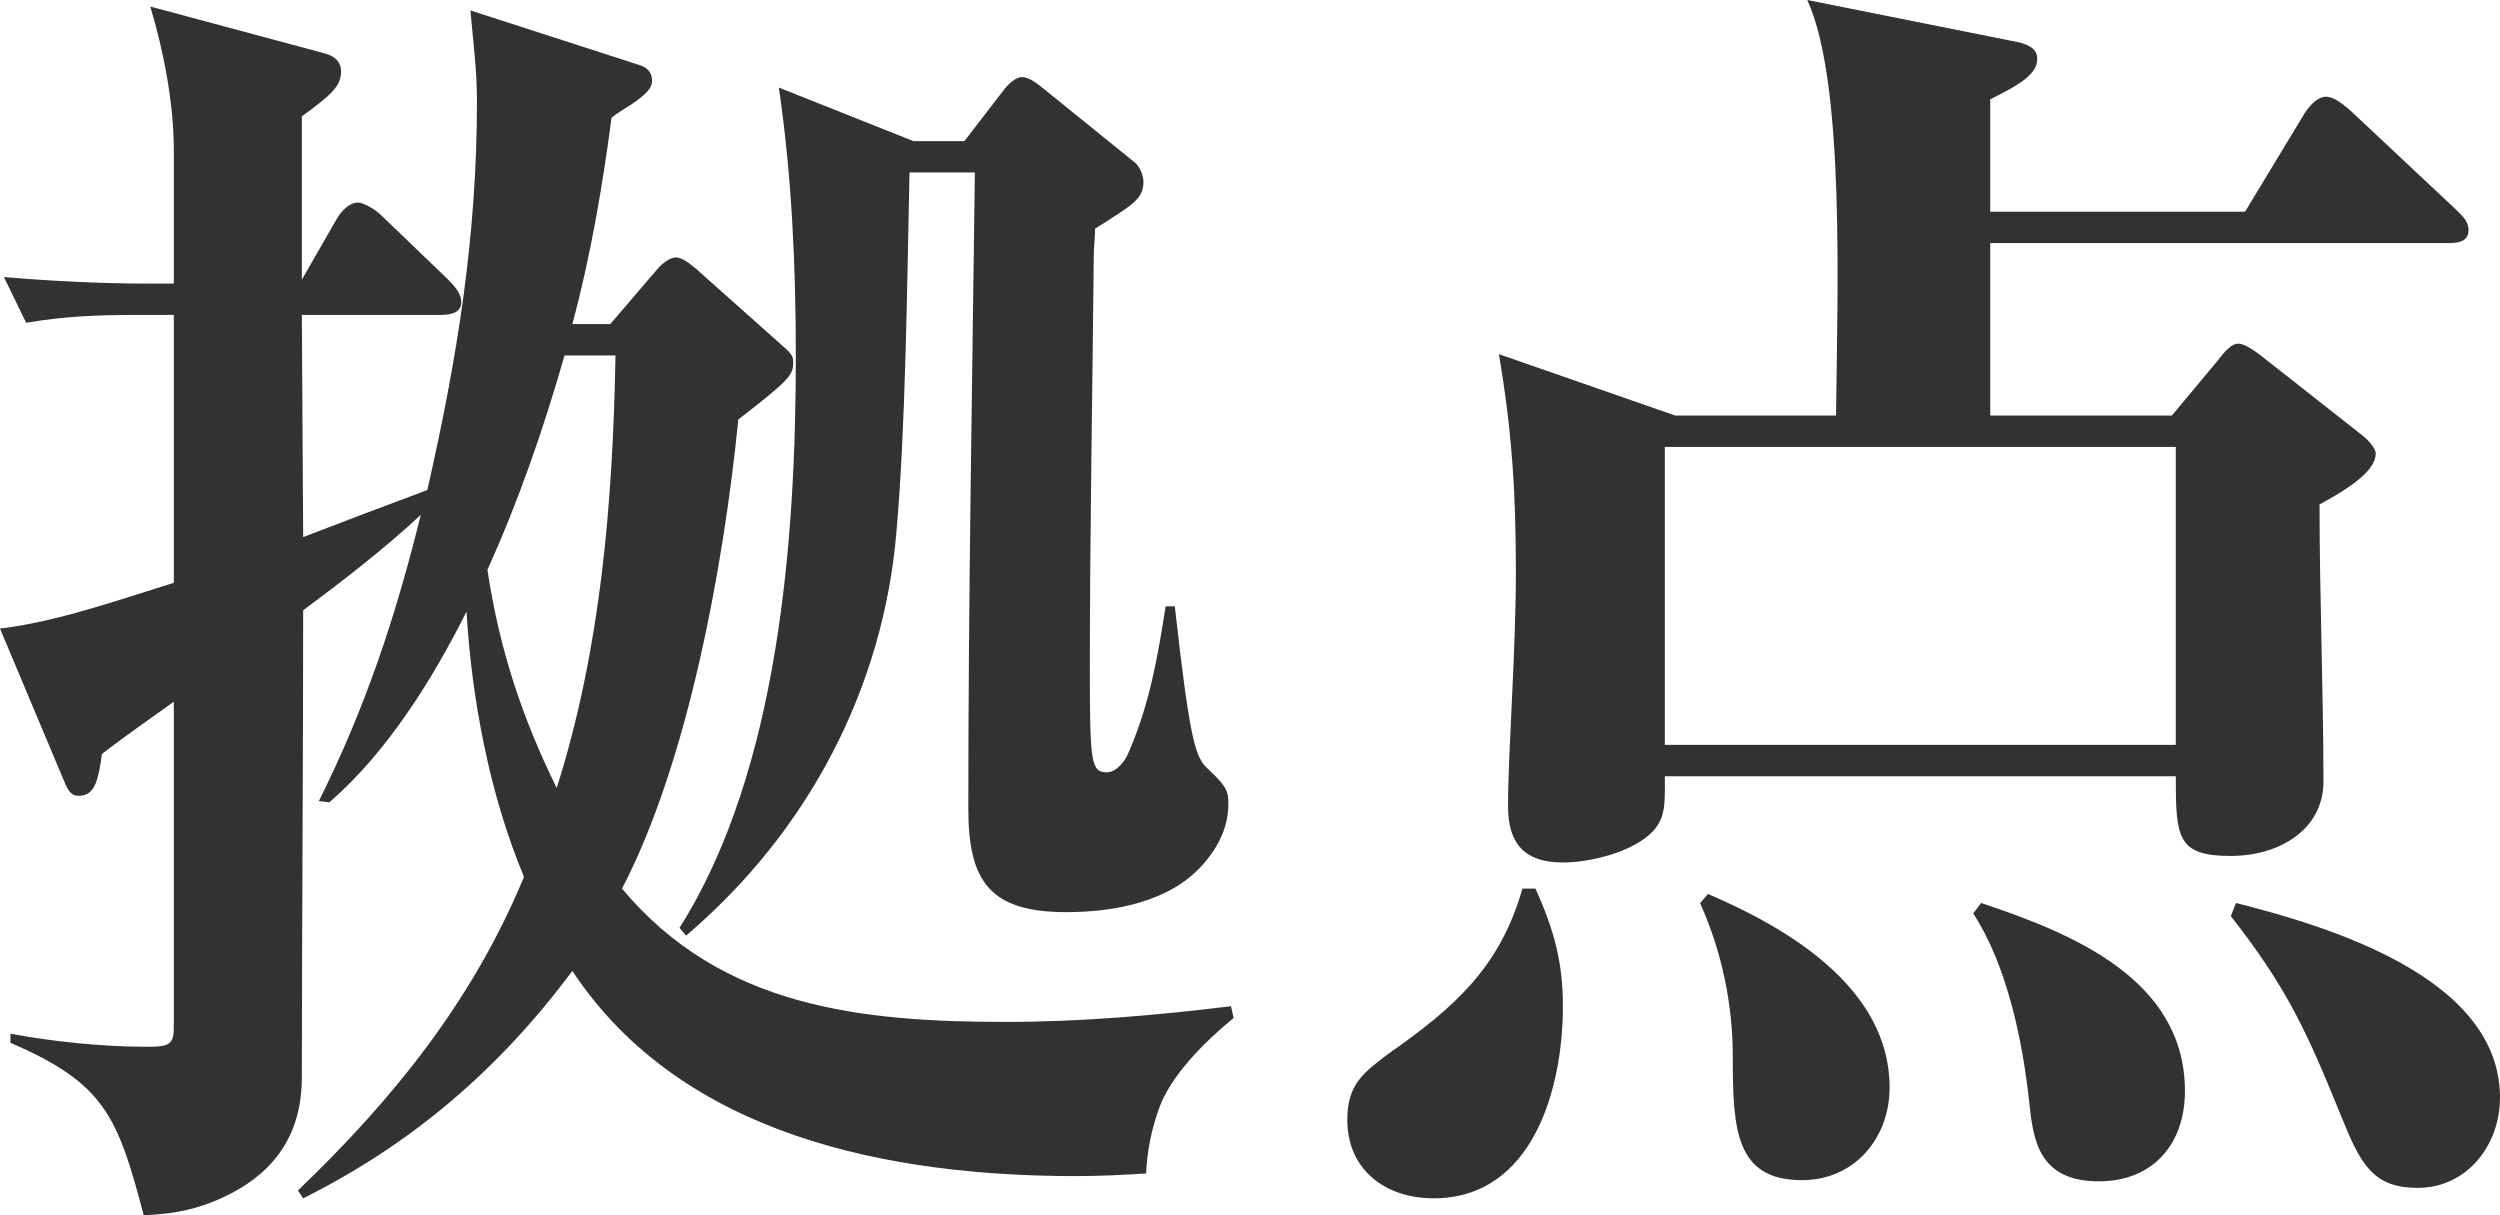
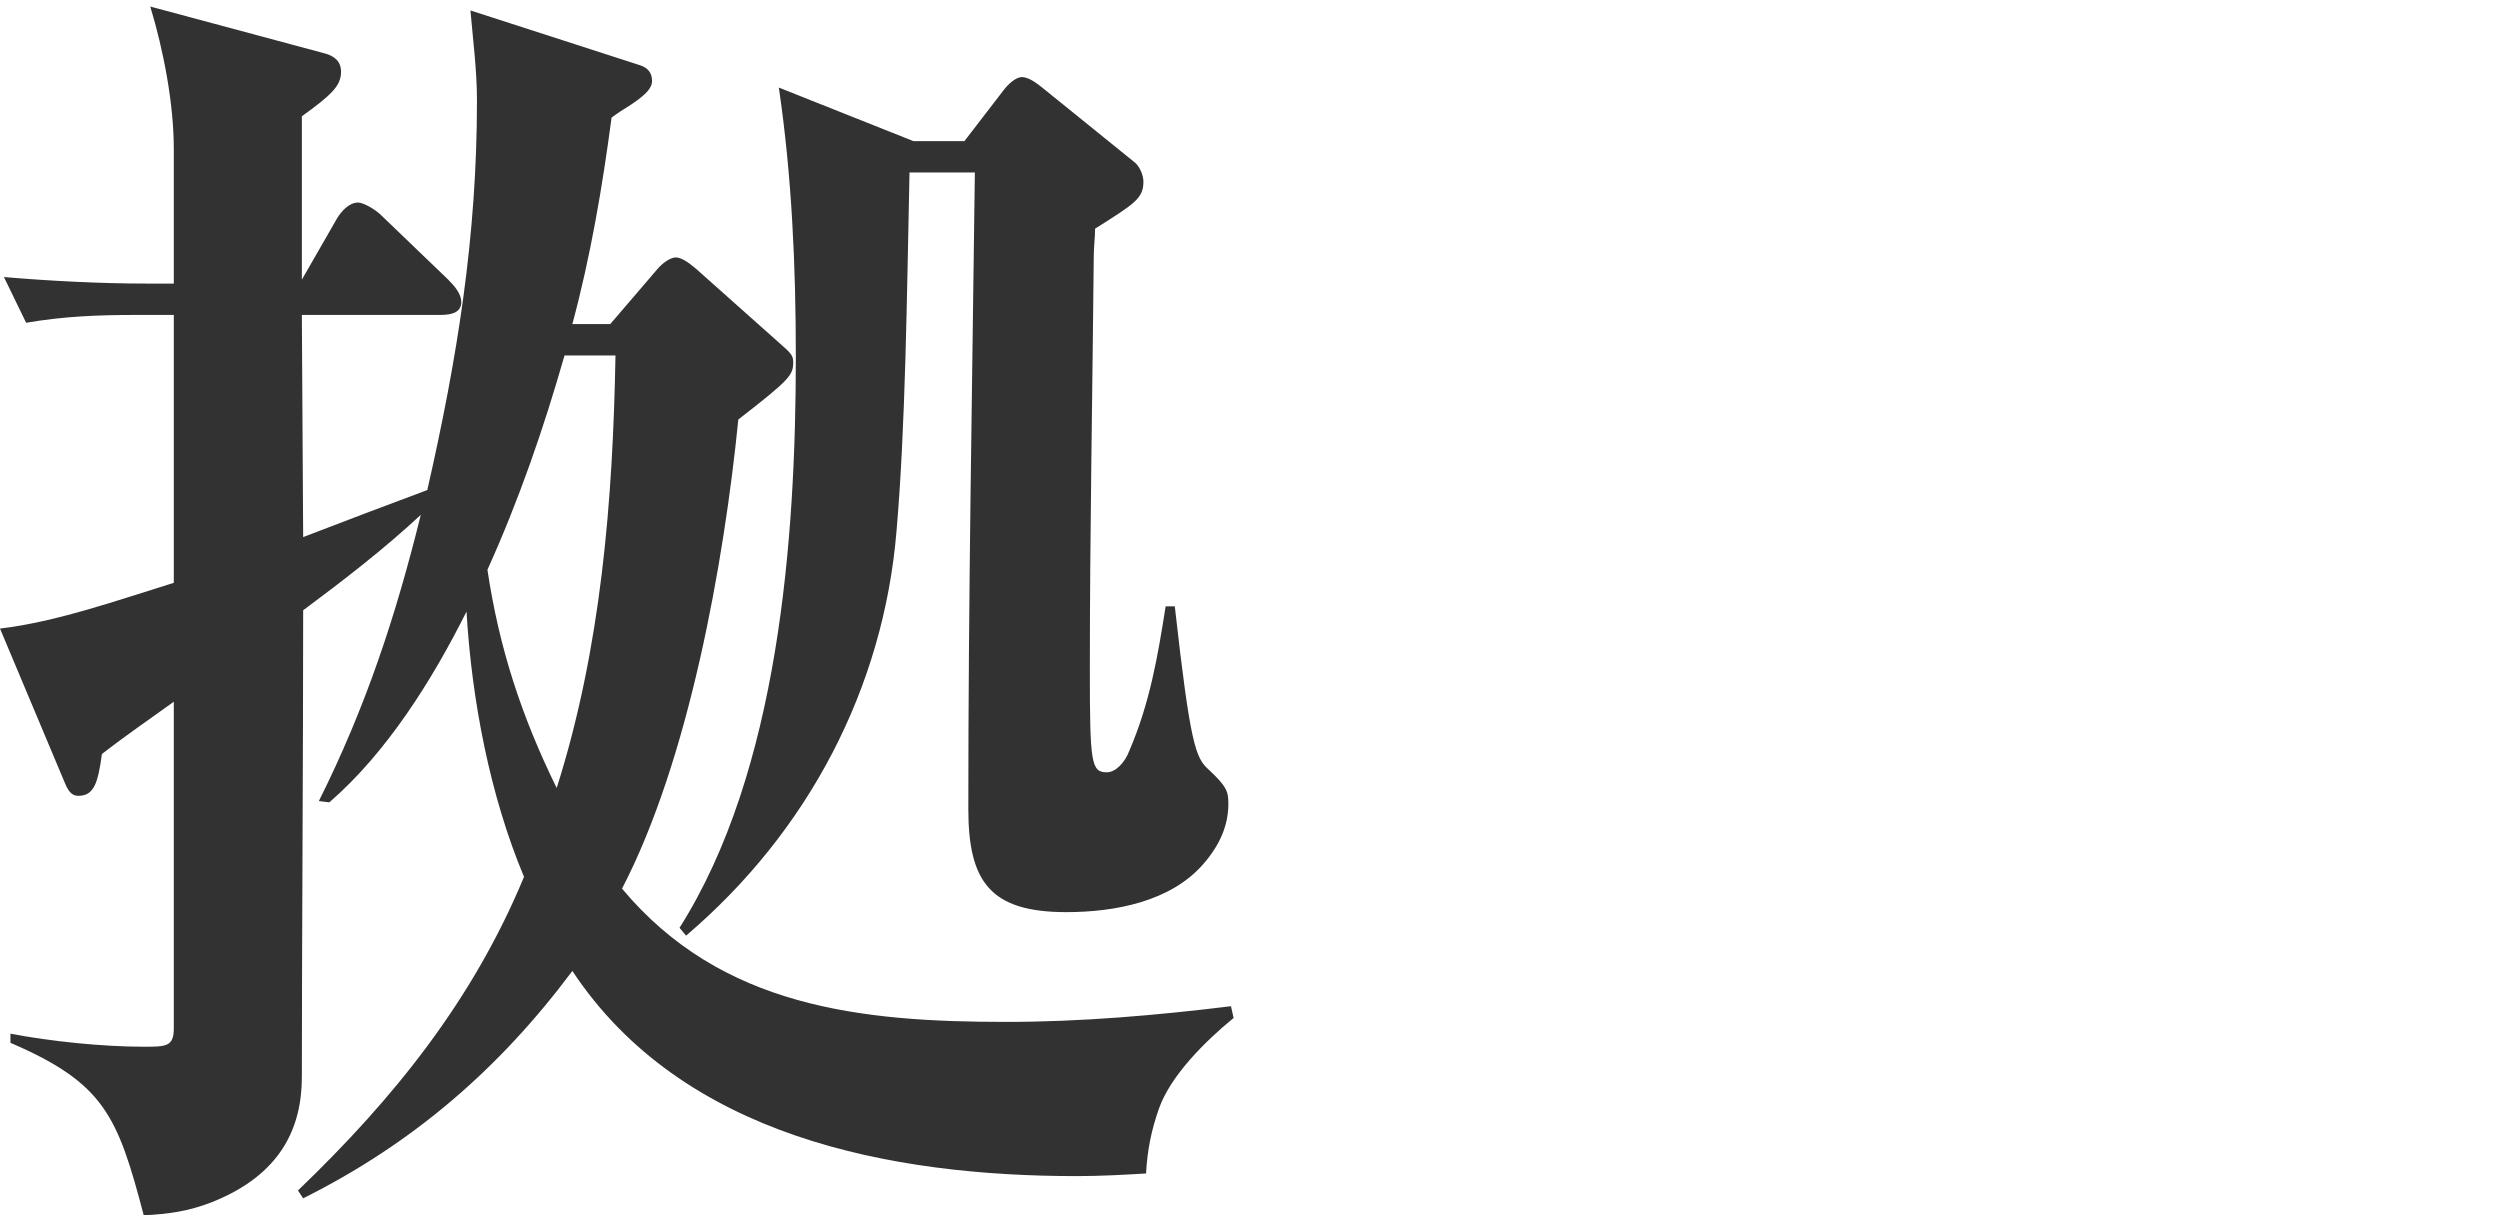
<svg xmlns="http://www.w3.org/2000/svg" id="_レイヤー_2" viewBox="0 0 191.31 93.01">
  <g id="contents">
    <path d="M50.3,20.6c.5-.6,1.1-.9,1.4-.9.4,0,.9.3,1.6.9l6.4,5.7c.8.7,1,.9,1,1.4,0,1-.2,1.3-4.2,4.4-1.1,11-3.8,26.1-8.9,35.9,7.6,9.1,18.3,10.2,29.4,10.2,5.7,0,11.5-.5,17.2-1.2l.2.9c-2.2,1.8-4.8,4.4-5.7,6.9-.6,1.7-.9,3.2-1,5-1.7.1-3.5.2-5.3.2-14.2,0-30.2-3-38.6-15.7-5.6,7.5-12.2,13.2-20.6,17.4l-.4-.6c7.4-7.1,13.4-14.6,17.3-24-2.6-6.2-4-13.5-4.4-20.3-2.6,5.2-6.1,10.8-10.5,14.6l-.8-.1c3.6-7.2,5.9-14.2,7.8-21.9-2.8,2.6-5.9,5-9,7.3,0,11-.1,25.8-.1,35.7,0,3.9-1.6,7.5-6.9,9.6-1.8.7-3.3.9-5.2,1-2-7.6-3-10.1-10.2-13.2v-.7c3.1.6,7.1,1,10.2,1,1.7,0,2.3,0,2.3-1.4v-25c-1.8,1.3-3.7,2.6-5.5,4-.3,2.2-.6,3.2-1.8,3.2-.4,0-.7-.2-1-.9L0,48.1c4.3-.5,9.1-2.2,13.3-3.5v-20.5h-2.8c-3,0-5.6.1-8.5.6l-1.7-3.5c3.5.3,7.4.5,10.9.5h2.1v-10.3c0-3.5-.8-7.6-1.8-10.9l13.4,3.6c.7.2,1.2.6,1.2,1.4,0,1.1-.8,1.8-3,3.4v12.5l2.7-4.7c.3-.5.9-1.2,1.6-1.2.4,0,1.3.5,1.8,1l5.1,4.9c.5.5,1,1.1,1,1.7,0,.8-.7,1-1.6,1h-10.6l.1,17c3.1-1.2,6.3-2.4,9.5-3.6,2.3-10.1,3.8-19.4,3.8-29.8,0-2.3-.3-4.6-.5-6.9l13,4.2c.6.2.9.6.9,1.2,0,.5-.4,1-1.6,1.8-.5.3-1.1.7-1.5,1-.7,5.3-1.6,10.6-3,15.8h2.9l3.6-4.2ZM43.2,27.2c-1.6,5.6-3.5,11.1-5.9,16.4.9,6,2.6,11.2,5.3,16.7,3.4-10.7,4.3-22,4.5-33.1h-3.9ZM73.8,10.8l3-3.9c.3-.4.9-1,1.4-1,.6,0,1.3.6,1.8,1l6.8,5.5c.4.3.7,1,.7,1.5,0,1.3-.7,1.7-3.7,3.6,0,.7-.1,1.4-.1,2.1-.1,10.6-.3,21.1-.3,31.7,0,7.1.1,7.8,1.3,7.8.7,0,1.4-.8,1.7-1.6,1.6-3.7,2.2-7.3,2.8-11.1h.7c1.2,10.7,1.6,11.6,2.6,12.5,1.4,1.3,1.5,1.7,1.5,2.6,0,1.6-.6,3.1-1.9,4.6-2.5,2.9-6.8,3.7-10.5,3.7-5.8,0-7.5-2.3-7.5-7.9,0-16.3.3-32.5.5-48.7h-5c-.2,9.2-.3,19.5-1,27.5-1,11.9-6.7,22.9-16.1,30.9l-.5-.6c7.6-12,8.9-29.8,8.9-43.7,0-6.9-.3-13.8-1.3-20.6l10.3,4.1h3.9Z" style="fill:#323232; stroke-width:0px;" />
-     <path d="M119.6,77c0,6.3-2.3,14.7-9.9,14.7-3.7,0-6.6-2.2-6.6-6,0-2.7,1.2-3.6,3.2-5.1,5-3.5,8.5-6.6,10.2-12.6h1c1.4,3.1,2.1,5.6,2.1,9ZM171.8,16.2l4.6-7.6c.4-.6,1-1.2,1.6-1.2.5,0,1.1.4,1.8,1l8.1,7.6c.5.5,1,.9,1,1.6,0,.9-.8,1-1.5,1h-35.1v13.2h13.9l3.5-4.2c.7-.9,1.1-1.3,1.6-1.3s1.3.6,1.7.9l7.5,5.9c.7.5,1.3,1.2,1.3,1.6,0,1.3-1.9,2.6-4.3,3.9,0,6.8.3,14.6.3,21.2,0,3.7-3.4,5.7-7.1,5.7-4.1,0-4.2-1.4-4.2-6.1h-39.1v1.1c0,1.3-.1,2.3-1,3.2-1.5,1.5-4.7,2.3-6.8,2.3-2.9,0-4.2-1.4-4.2-4.3,0-4.2.6-11.7.6-17.9s-.3-10.8-1.3-16.7l13.5,4.7h12.3c.1-9.4.7-25.5-2.2-31.8l15.5,3.1c1.2.2,2.1.5,2.1,1.4,0,1.2-1.4,2-3.6,3.1v8.6h19.5ZM127.4,57h39.1v-22.8h-39.1v22.8ZM144.6,83.21c0,3.9-2.7,7.1-6.7,7.1-5.1,0-5.3-3.9-5.3-9.4,0-4-.8-8-2.5-11.8l.6-.7c6.1,2.6,13.9,7.2,13.9,14.8ZM167.2,83.5c0,4-2.4,6.9-6.6,6.9-4.6,0-5-3.2-5.3-5.9-.5-4.8-1.7-10.6-4.3-14.6l.6-.8c6.9,2.3,15.6,5.8,15.6,14.4ZM191.31,84c0,3.6-2.5,6.9-6.3,6.9-3.5,0-4.4-1.9-5.9-5.6-2.6-6.4-4.1-9.7-8.4-15.2l.4-1c7.1,1.8,20.2,5.7,20.2,14.9Z" style="fill:#323232; stroke-width:0px;" />
  </g>
</svg>